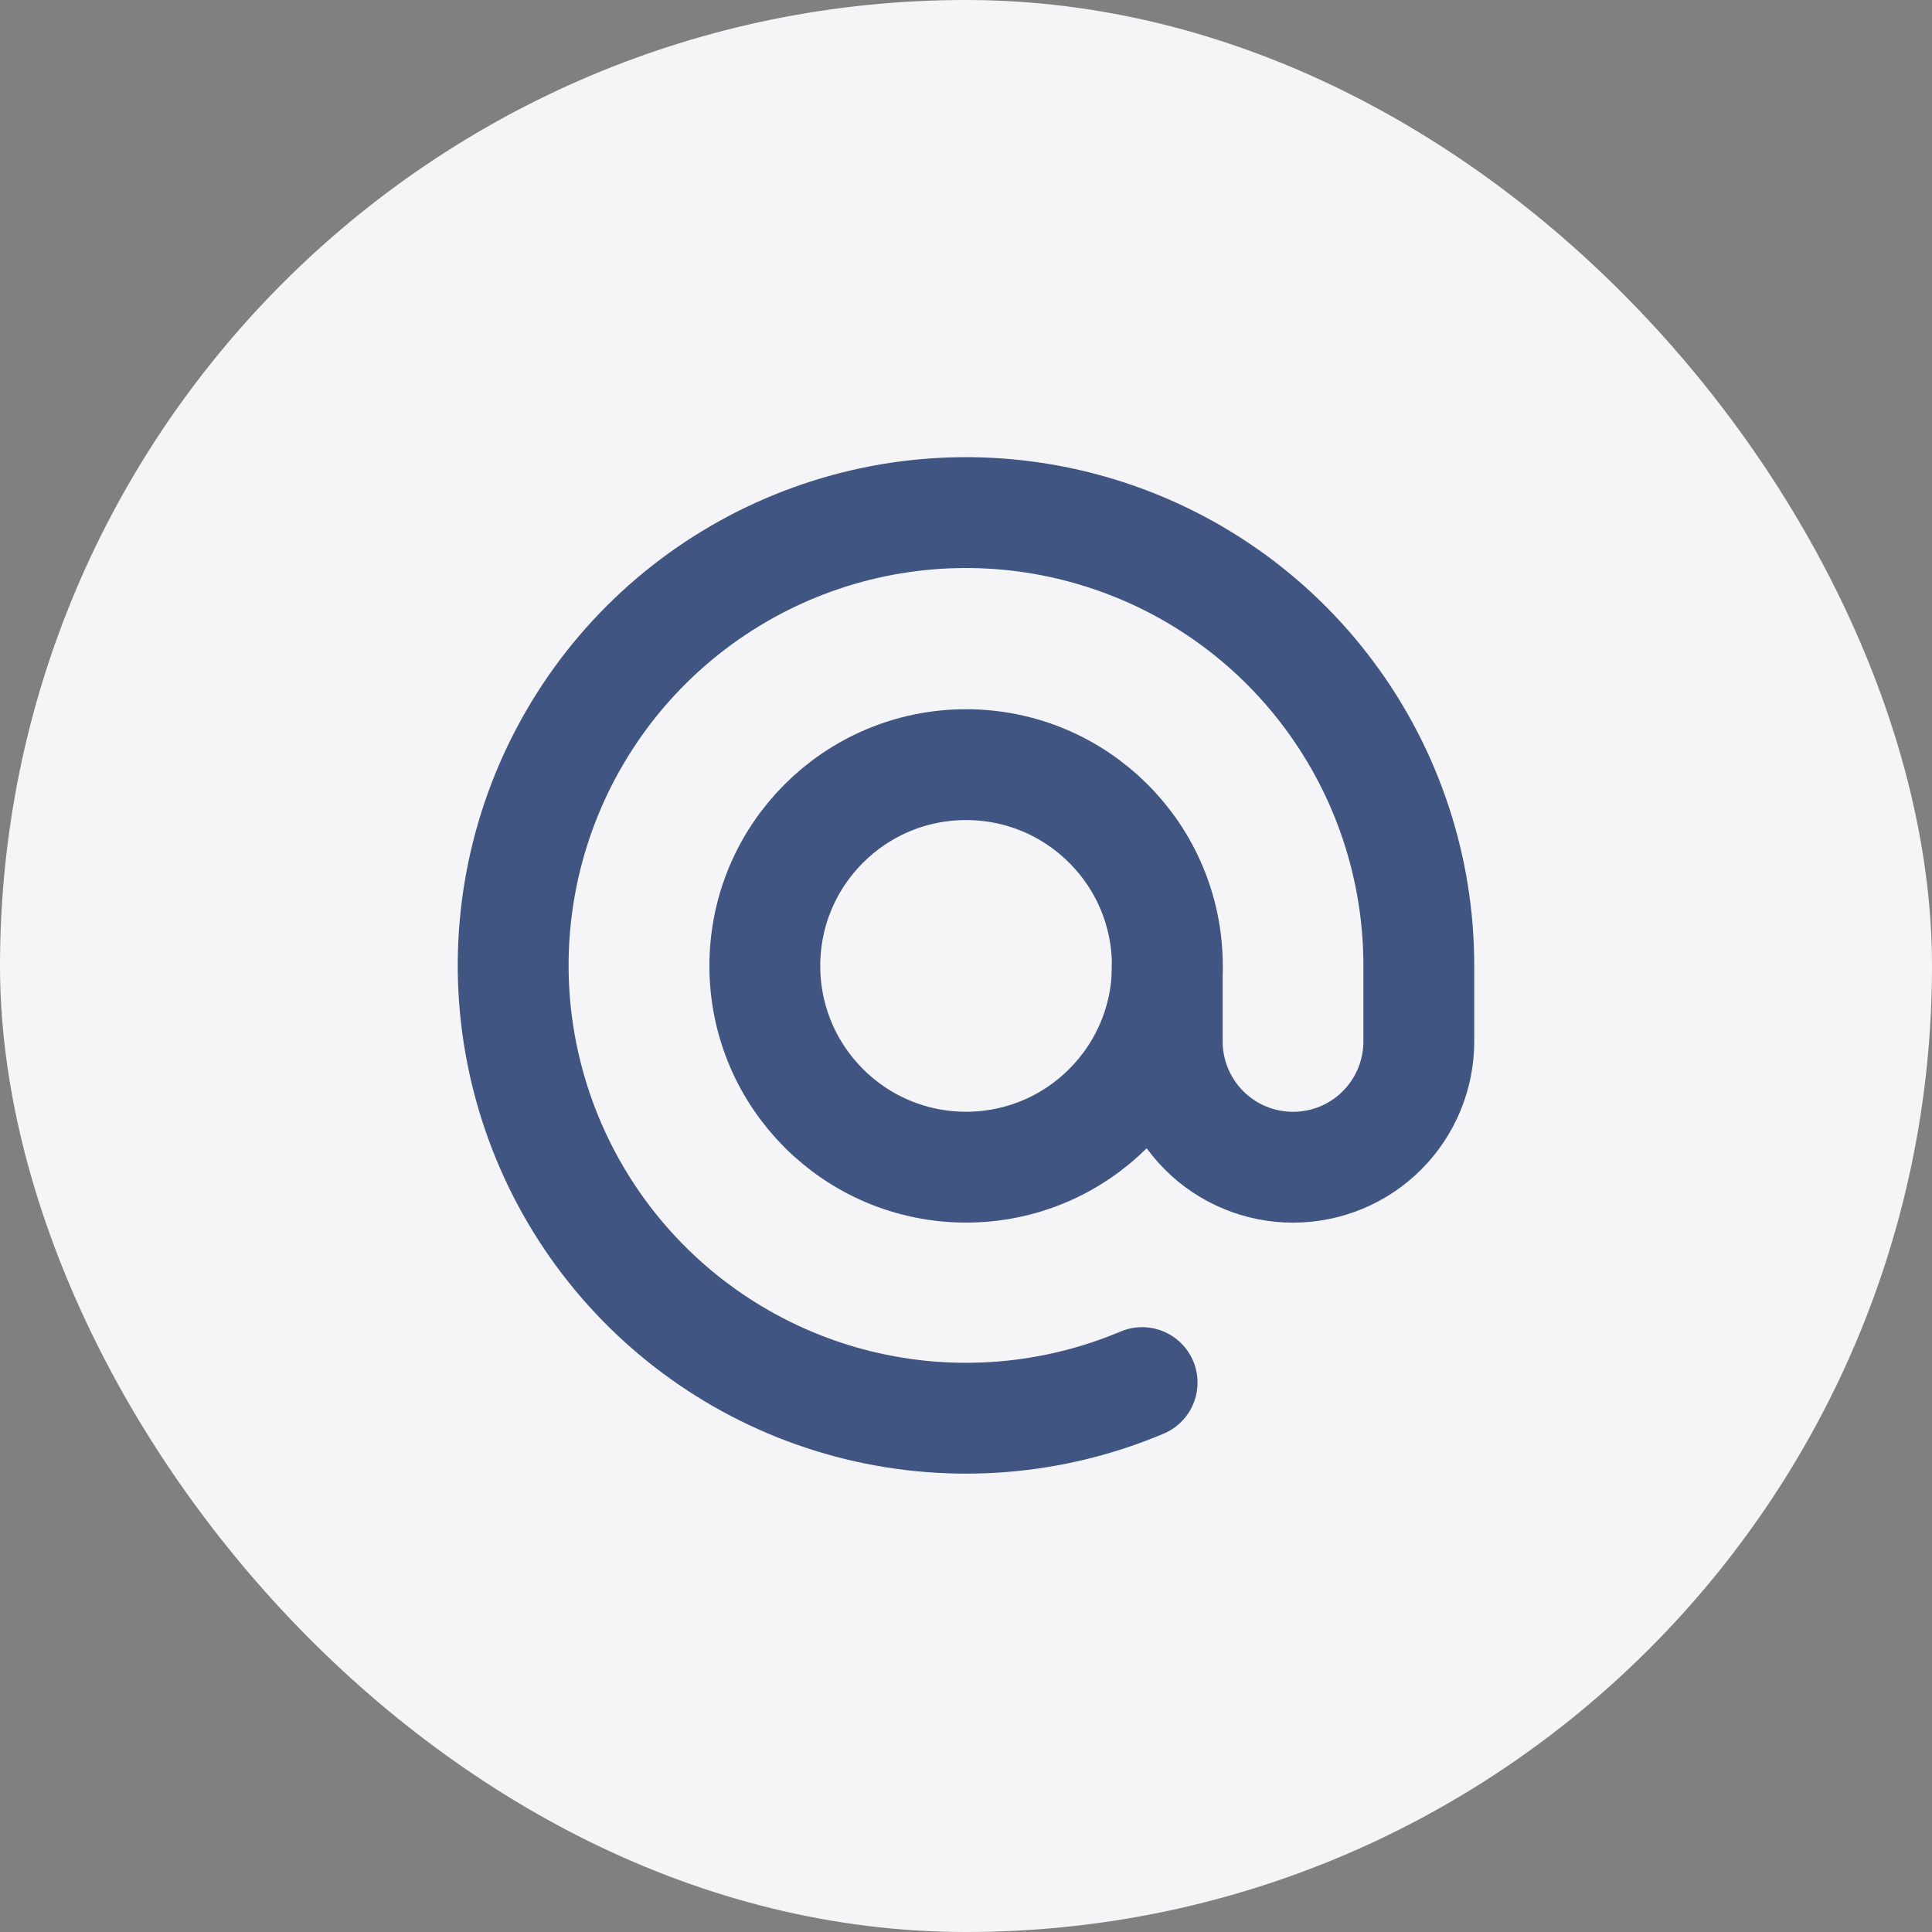
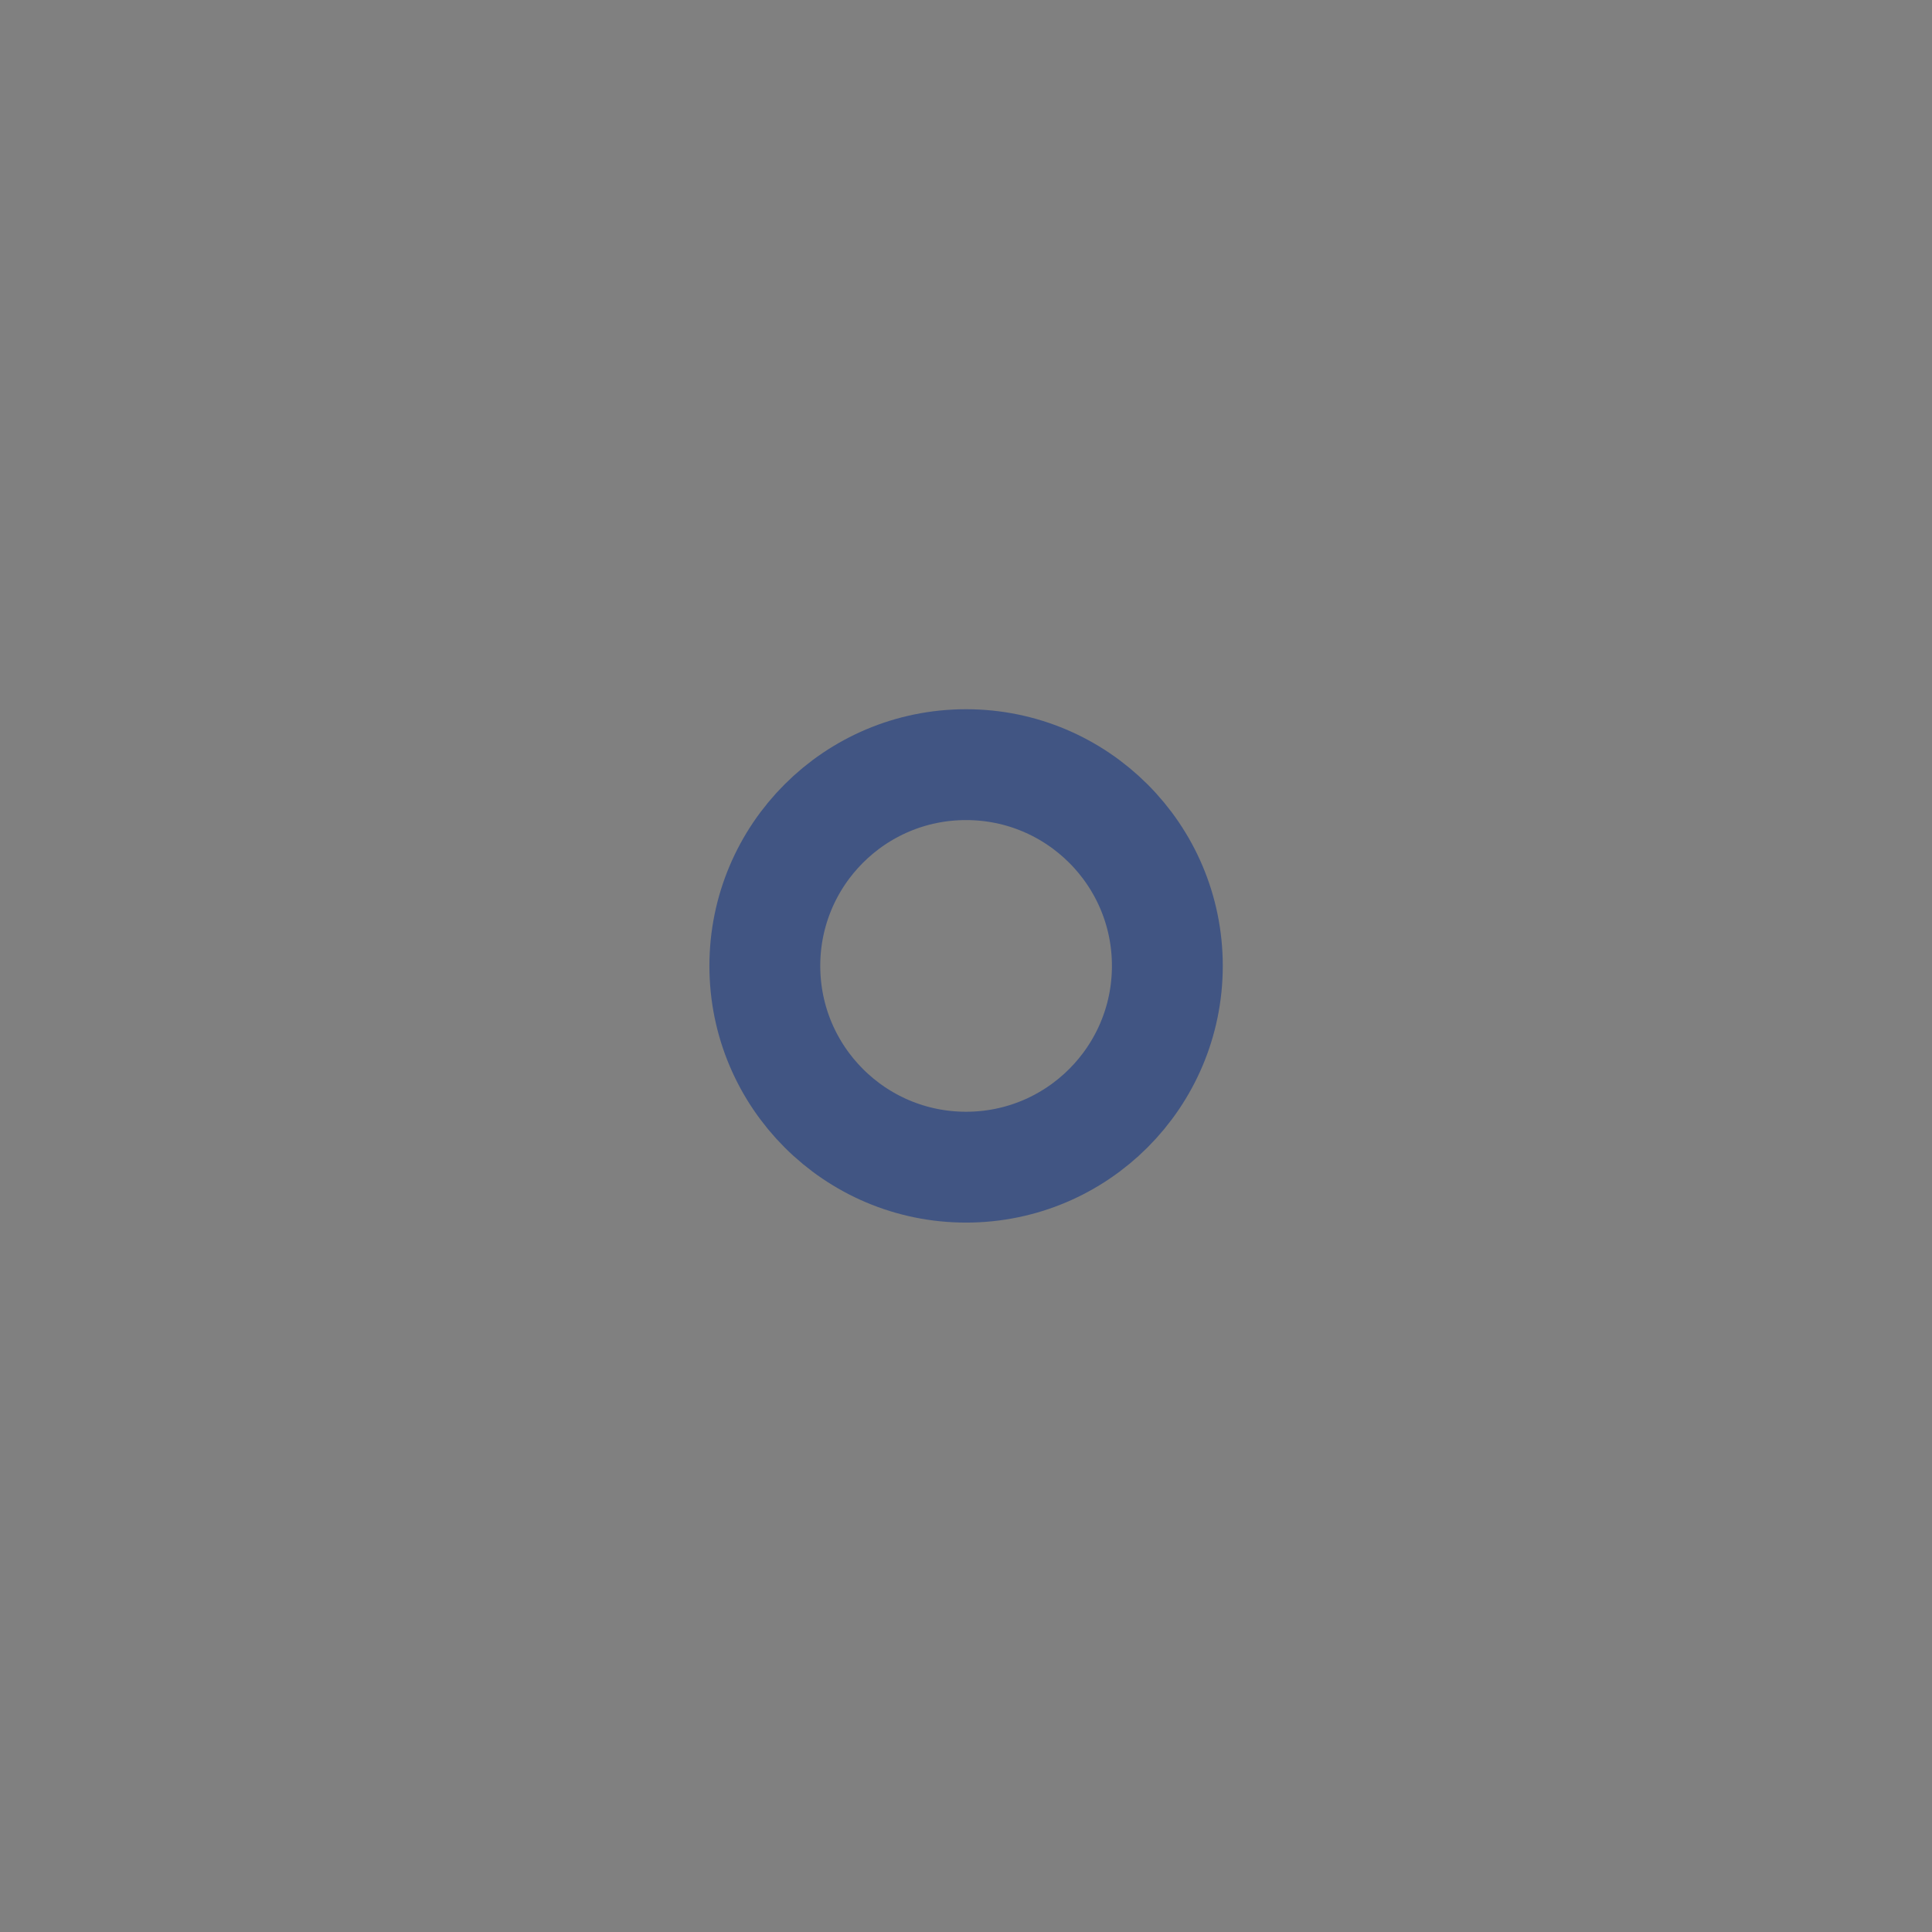
<svg xmlns="http://www.w3.org/2000/svg" width="32" height="32" viewBox="0 0 32 32" fill="none">
  <rect x="0" y="0" width="32" height="32" fill="#808080" stroke="none" />
-   <rect width="32" height="32" rx="16" fill="#F5F5F7" />
  <path d="M16.001 19.332C17.842 19.332 19.335 17.839 19.335 15.998C19.335 14.157 17.842 12.665 16.001 12.665C14.16 12.665 12.668 14.157 12.668 15.998C12.668 17.839 14.16 19.332 16.001 19.332Z" stroke="#415583" stroke-width="1.836" stroke-linecap="round" stroke-linejoin="round" />
-   <path d="M19.333 16V17.25C19.333 17.802 19.553 18.332 19.944 18.723C20.334 19.114 20.864 19.333 21.417 19.333C21.969 19.333 22.499 19.114 22.89 18.723C23.28 18.332 23.5 17.802 23.5 17.25V16C23.502 14.388 22.985 12.819 22.025 11.524C21.066 10.229 19.715 9.278 18.172 8.812C16.63 8.345 14.978 8.387 13.461 8.933C11.945 9.479 10.644 10.498 9.753 11.84C8.861 13.183 8.425 14.777 8.51 16.386C8.596 17.995 9.197 19.535 10.225 20.776C11.253 22.016 12.654 22.893 14.219 23.276C15.785 23.658 17.432 23.527 18.917 22.9" stroke="#415583" stroke-width="1.836" stroke-linecap="round" stroke-linejoin="round" />
</svg>